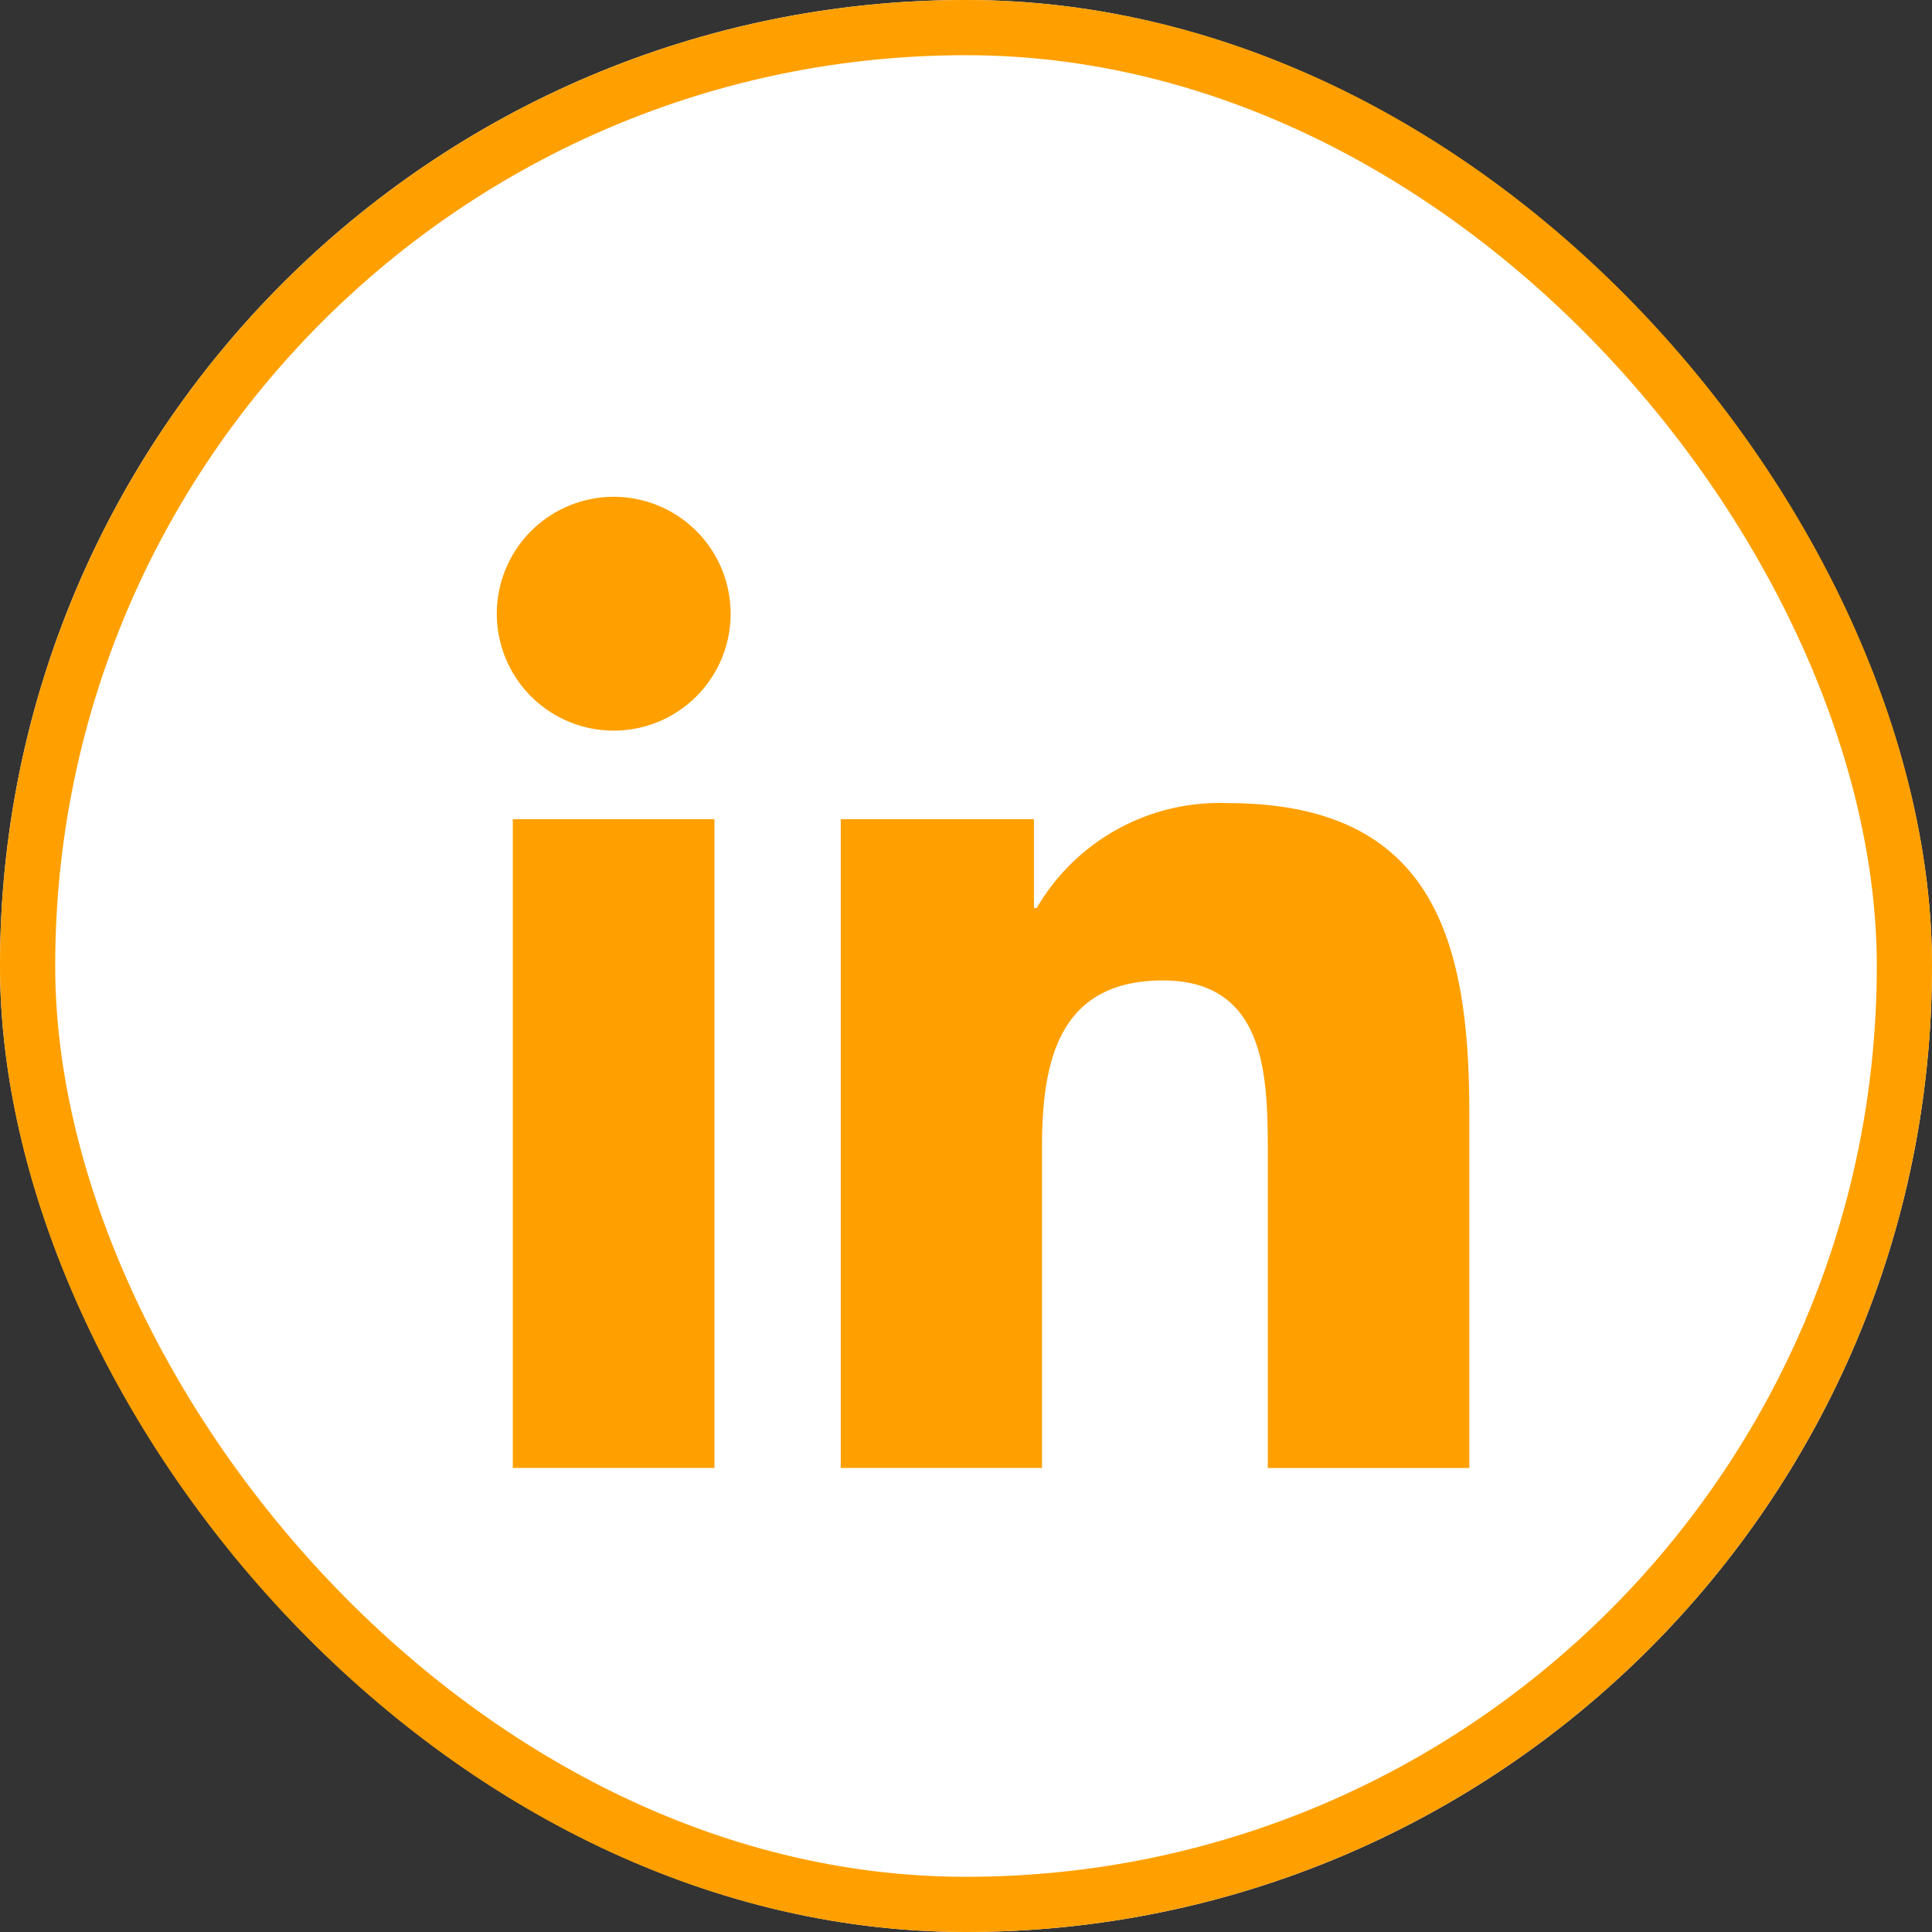
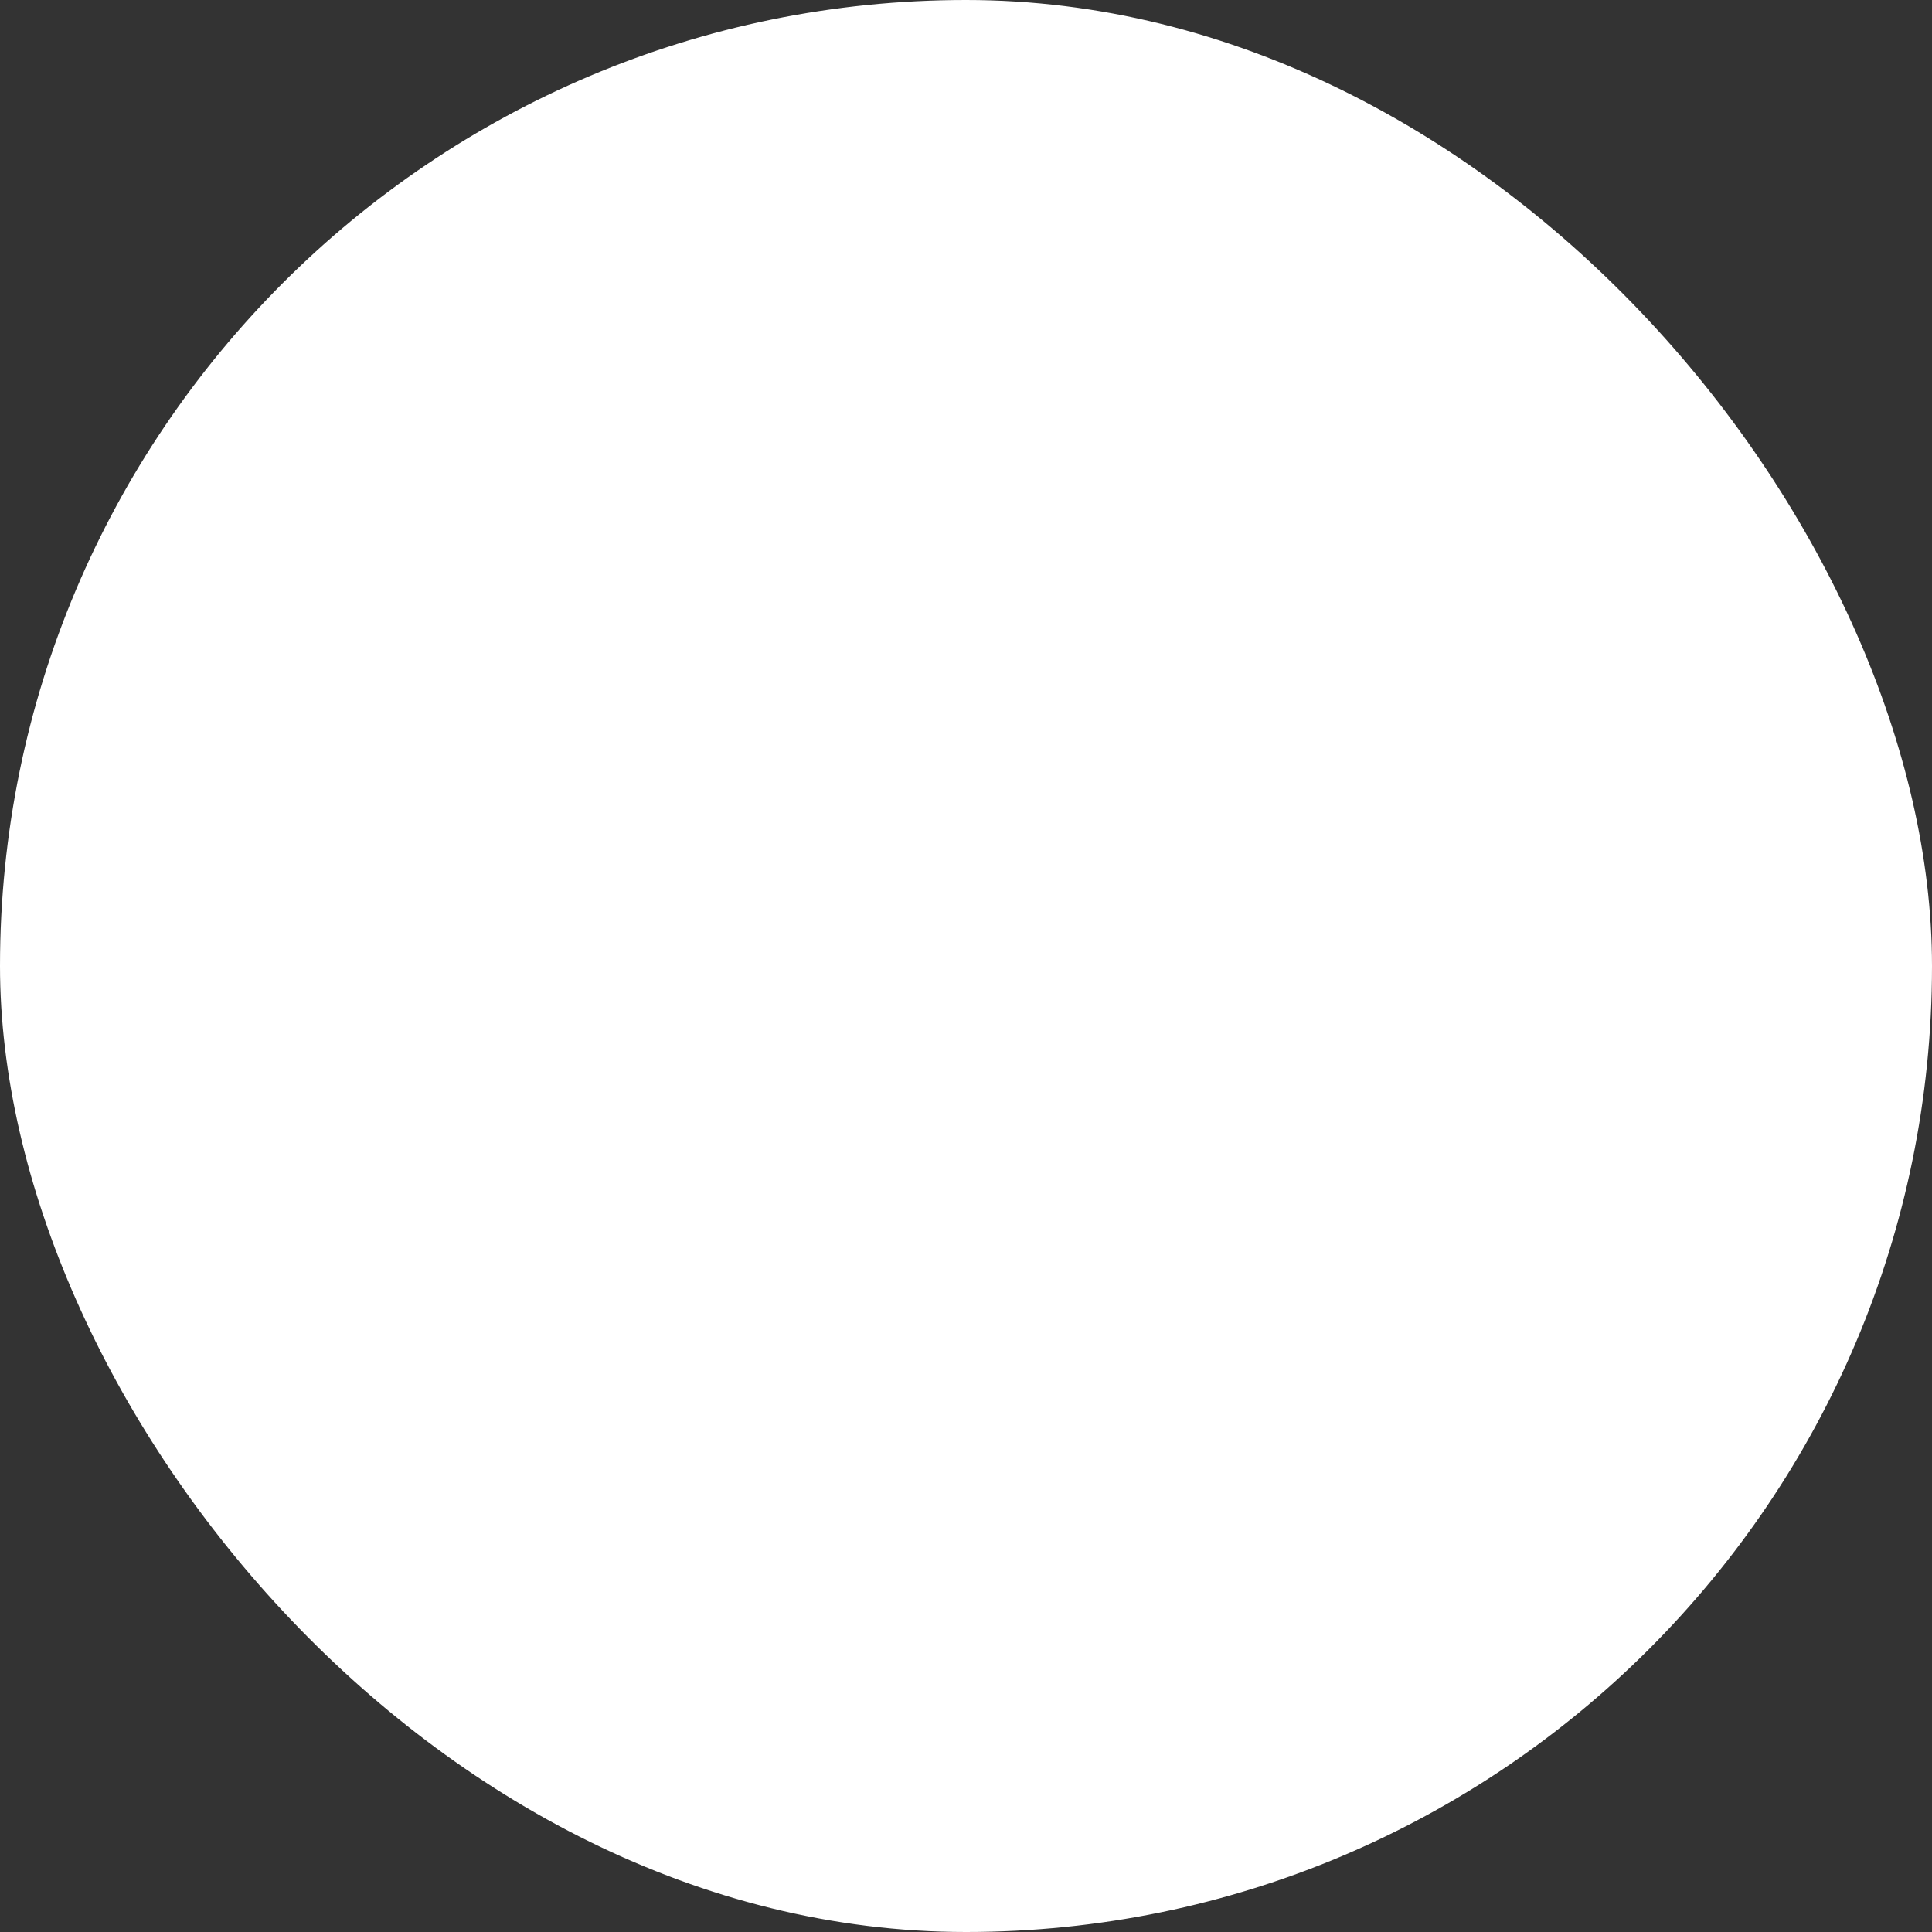
<svg xmlns="http://www.w3.org/2000/svg" width="35" height="35" viewBox="0 0 35 35">
  <rect x="0" y="0" width="35" height="35" fill="#333333" stroke="none" />
  <defs>
    <clipPath id="clip-path">
-       <rect id="Rectangle_17264" data-name="Rectangle 17264" width="17.624" height="17.593" fill="#ffa000" />
-     </clipPath>
+       </clipPath>
  </defs>
  <g id="Group_13121" data-name="Group 13121" transform="translate(-1106 -187)">
    <g id="Group_13107" data-name="Group 13107">
      <g id="Rectangle_17263" data-name="Rectangle 17263" transform="translate(1106 187)" fill="#fff" stroke="#ffa000" stroke-width="1">
        <rect width="35" height="35" rx="17.5" stroke="none" />
-         <rect x="0.5" y="0.5" width="34" height="34" rx="17" fill="none" />
      </g>
    </g>
    <g id="Group_13120" data-name="Group 13120" transform="translate(1115 196)">
      <g id="Group_13117" data-name="Group 13117" clip-path="url(#clip-path)">
-         <path id="Path_28699" data-name="Path 28699" d="M.29,5.841H3.943V17.593H.29ZM2.117,0A2.118,2.118,0,1,1,0,2.119,2.119,2.119,0,0,1,2.117,0" fill="#ffa000" />
-         <path id="Path_28700" data-name="Path 28700" d="M113.1,101.017h3.5v1.608h.05a3.835,3.835,0,0,1,3.455-1.9c3.7,0,4.382,2.433,4.382,5.6v6.445h-3.651v-5.715c0-1.363-.023-3.117-1.9-3.117-1.9,0-2.19,1.486-2.19,3.019v5.812H113.1Z" transform="translate(-106.869 -95.176)" fill="#ffa000" />
+         <path id="Path_28700" data-name="Path 28700" d="M113.1,101.017h3.5v1.608h.05a3.835,3.835,0,0,1,3.455-1.9c3.7,0,4.382,2.433,4.382,5.6v6.445h-3.651v-5.715c0-1.363-.023-3.117-1.9-3.117-1.9,0-2.19,1.486-2.19,3.019v5.812H113.1" transform="translate(-106.869 -95.176)" fill="#ffa000" />
      </g>
    </g>
  </g>
</svg>